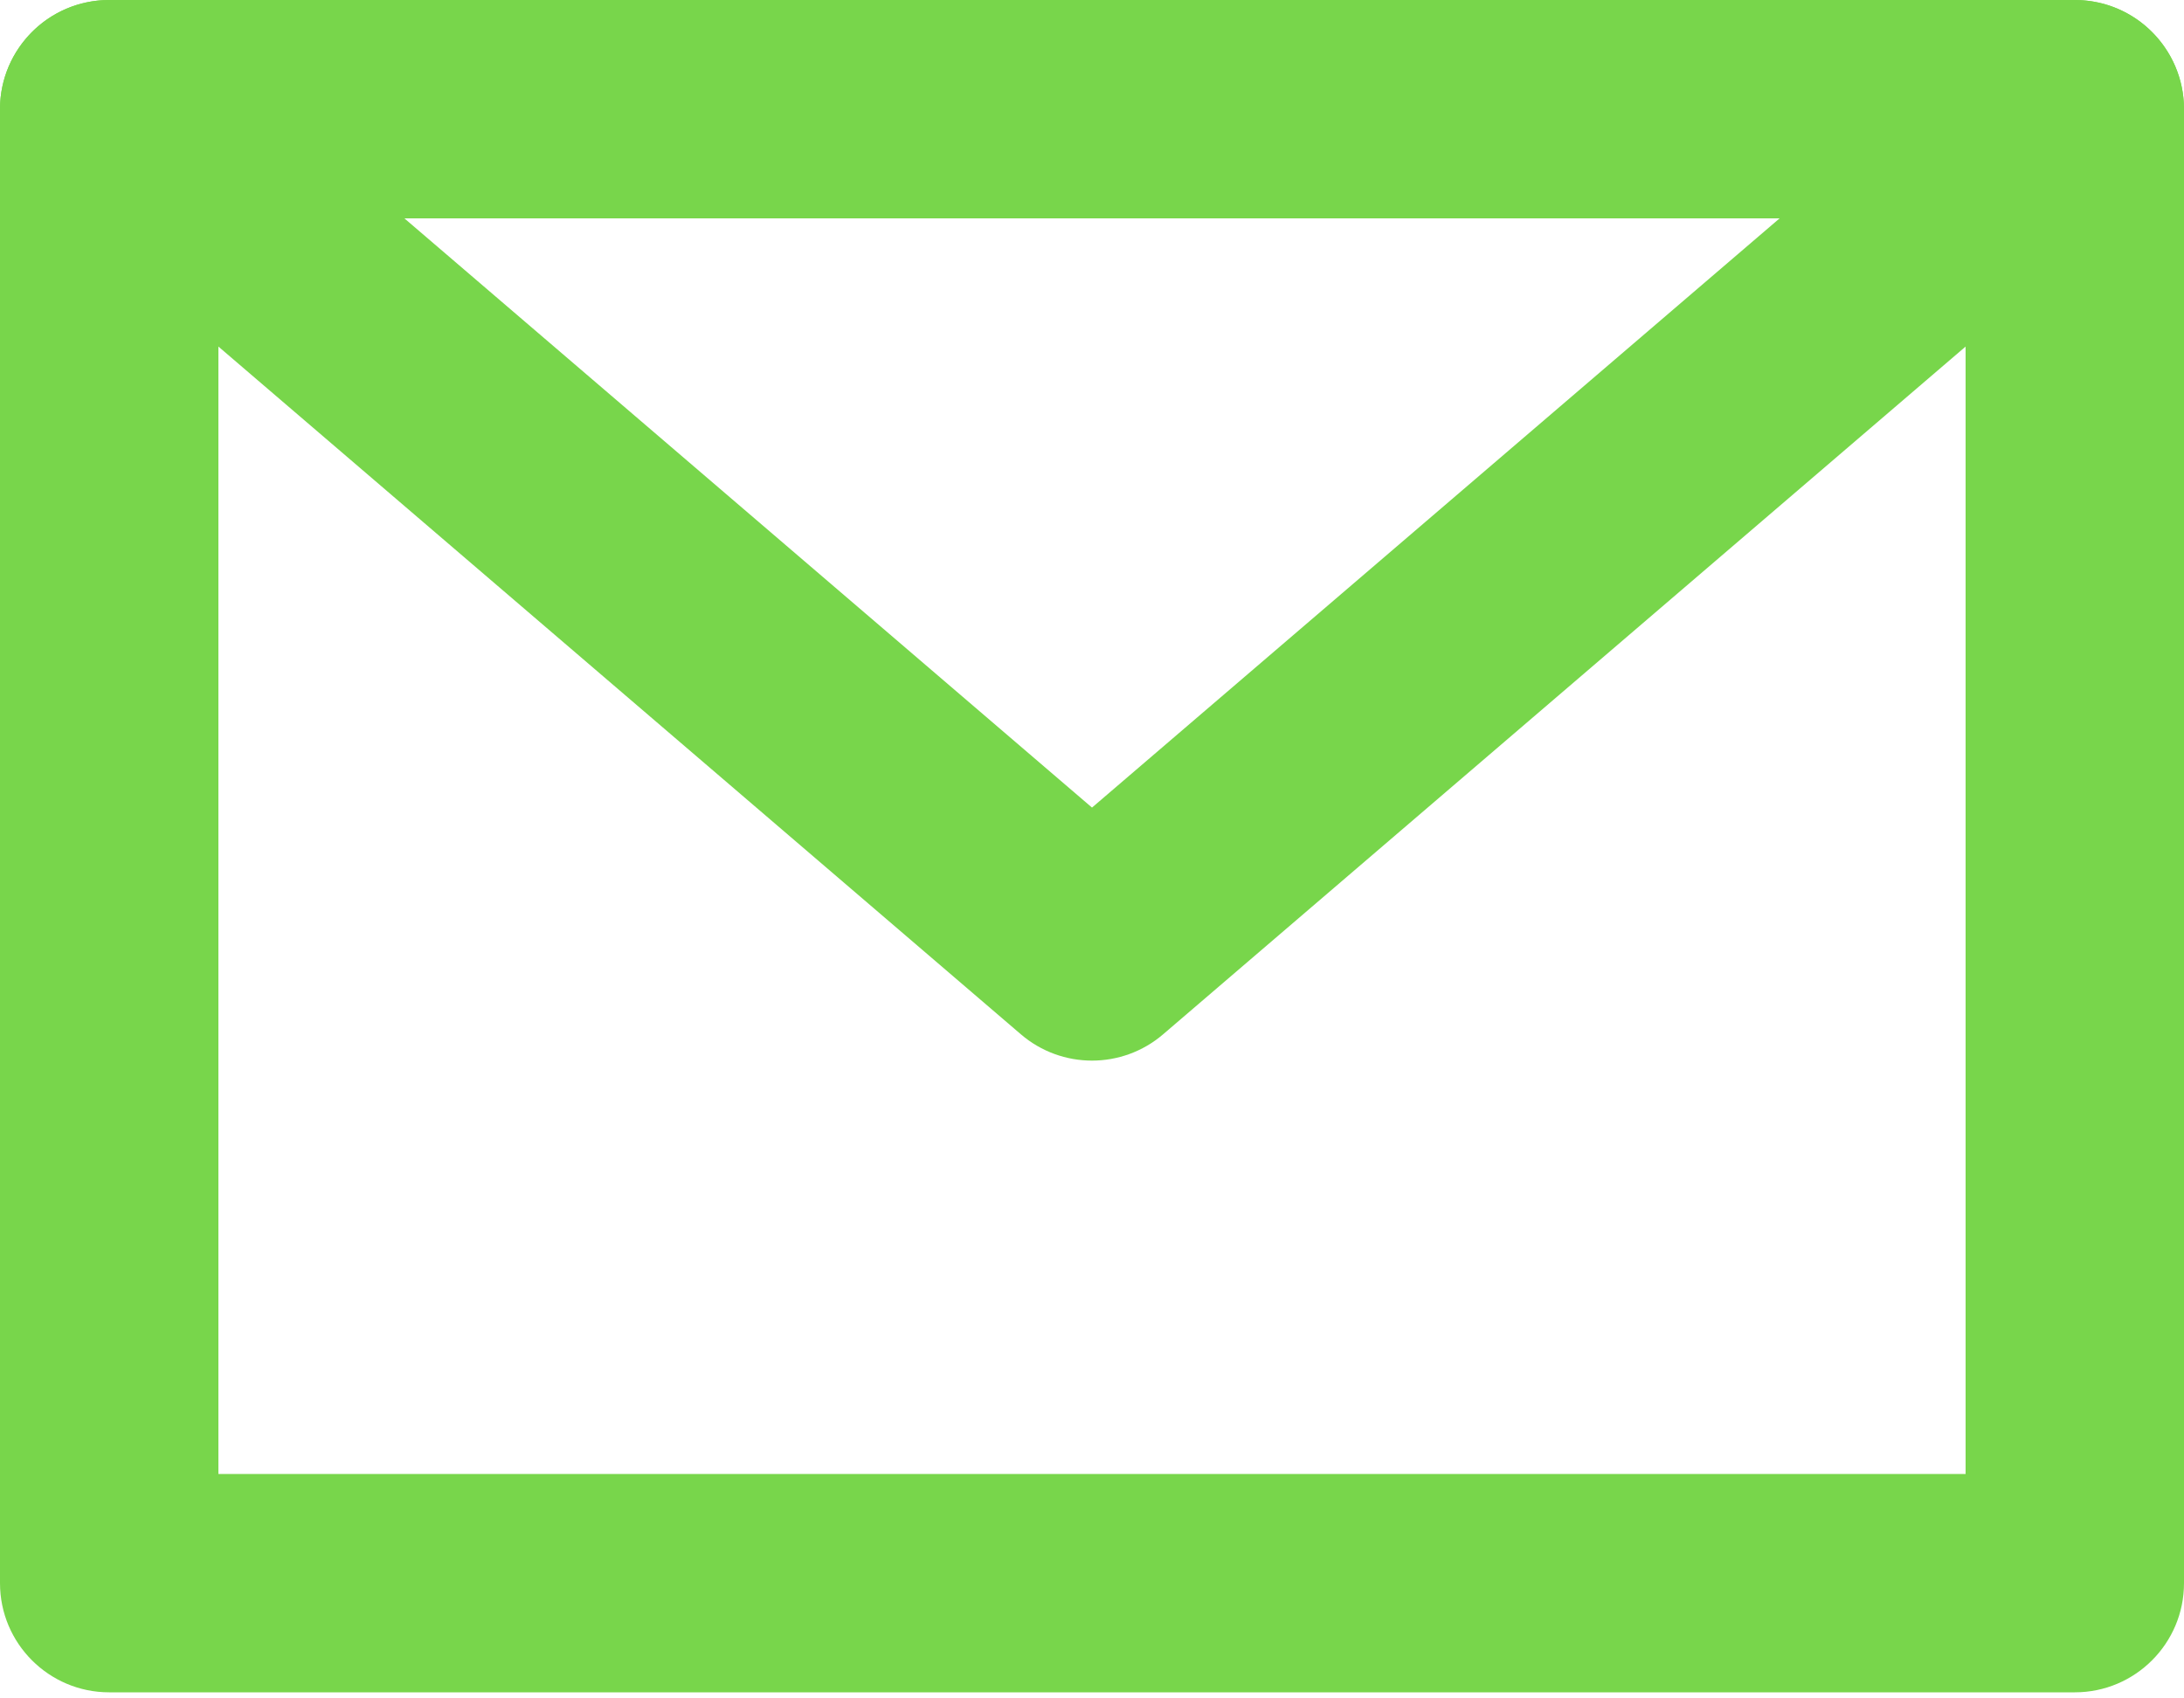
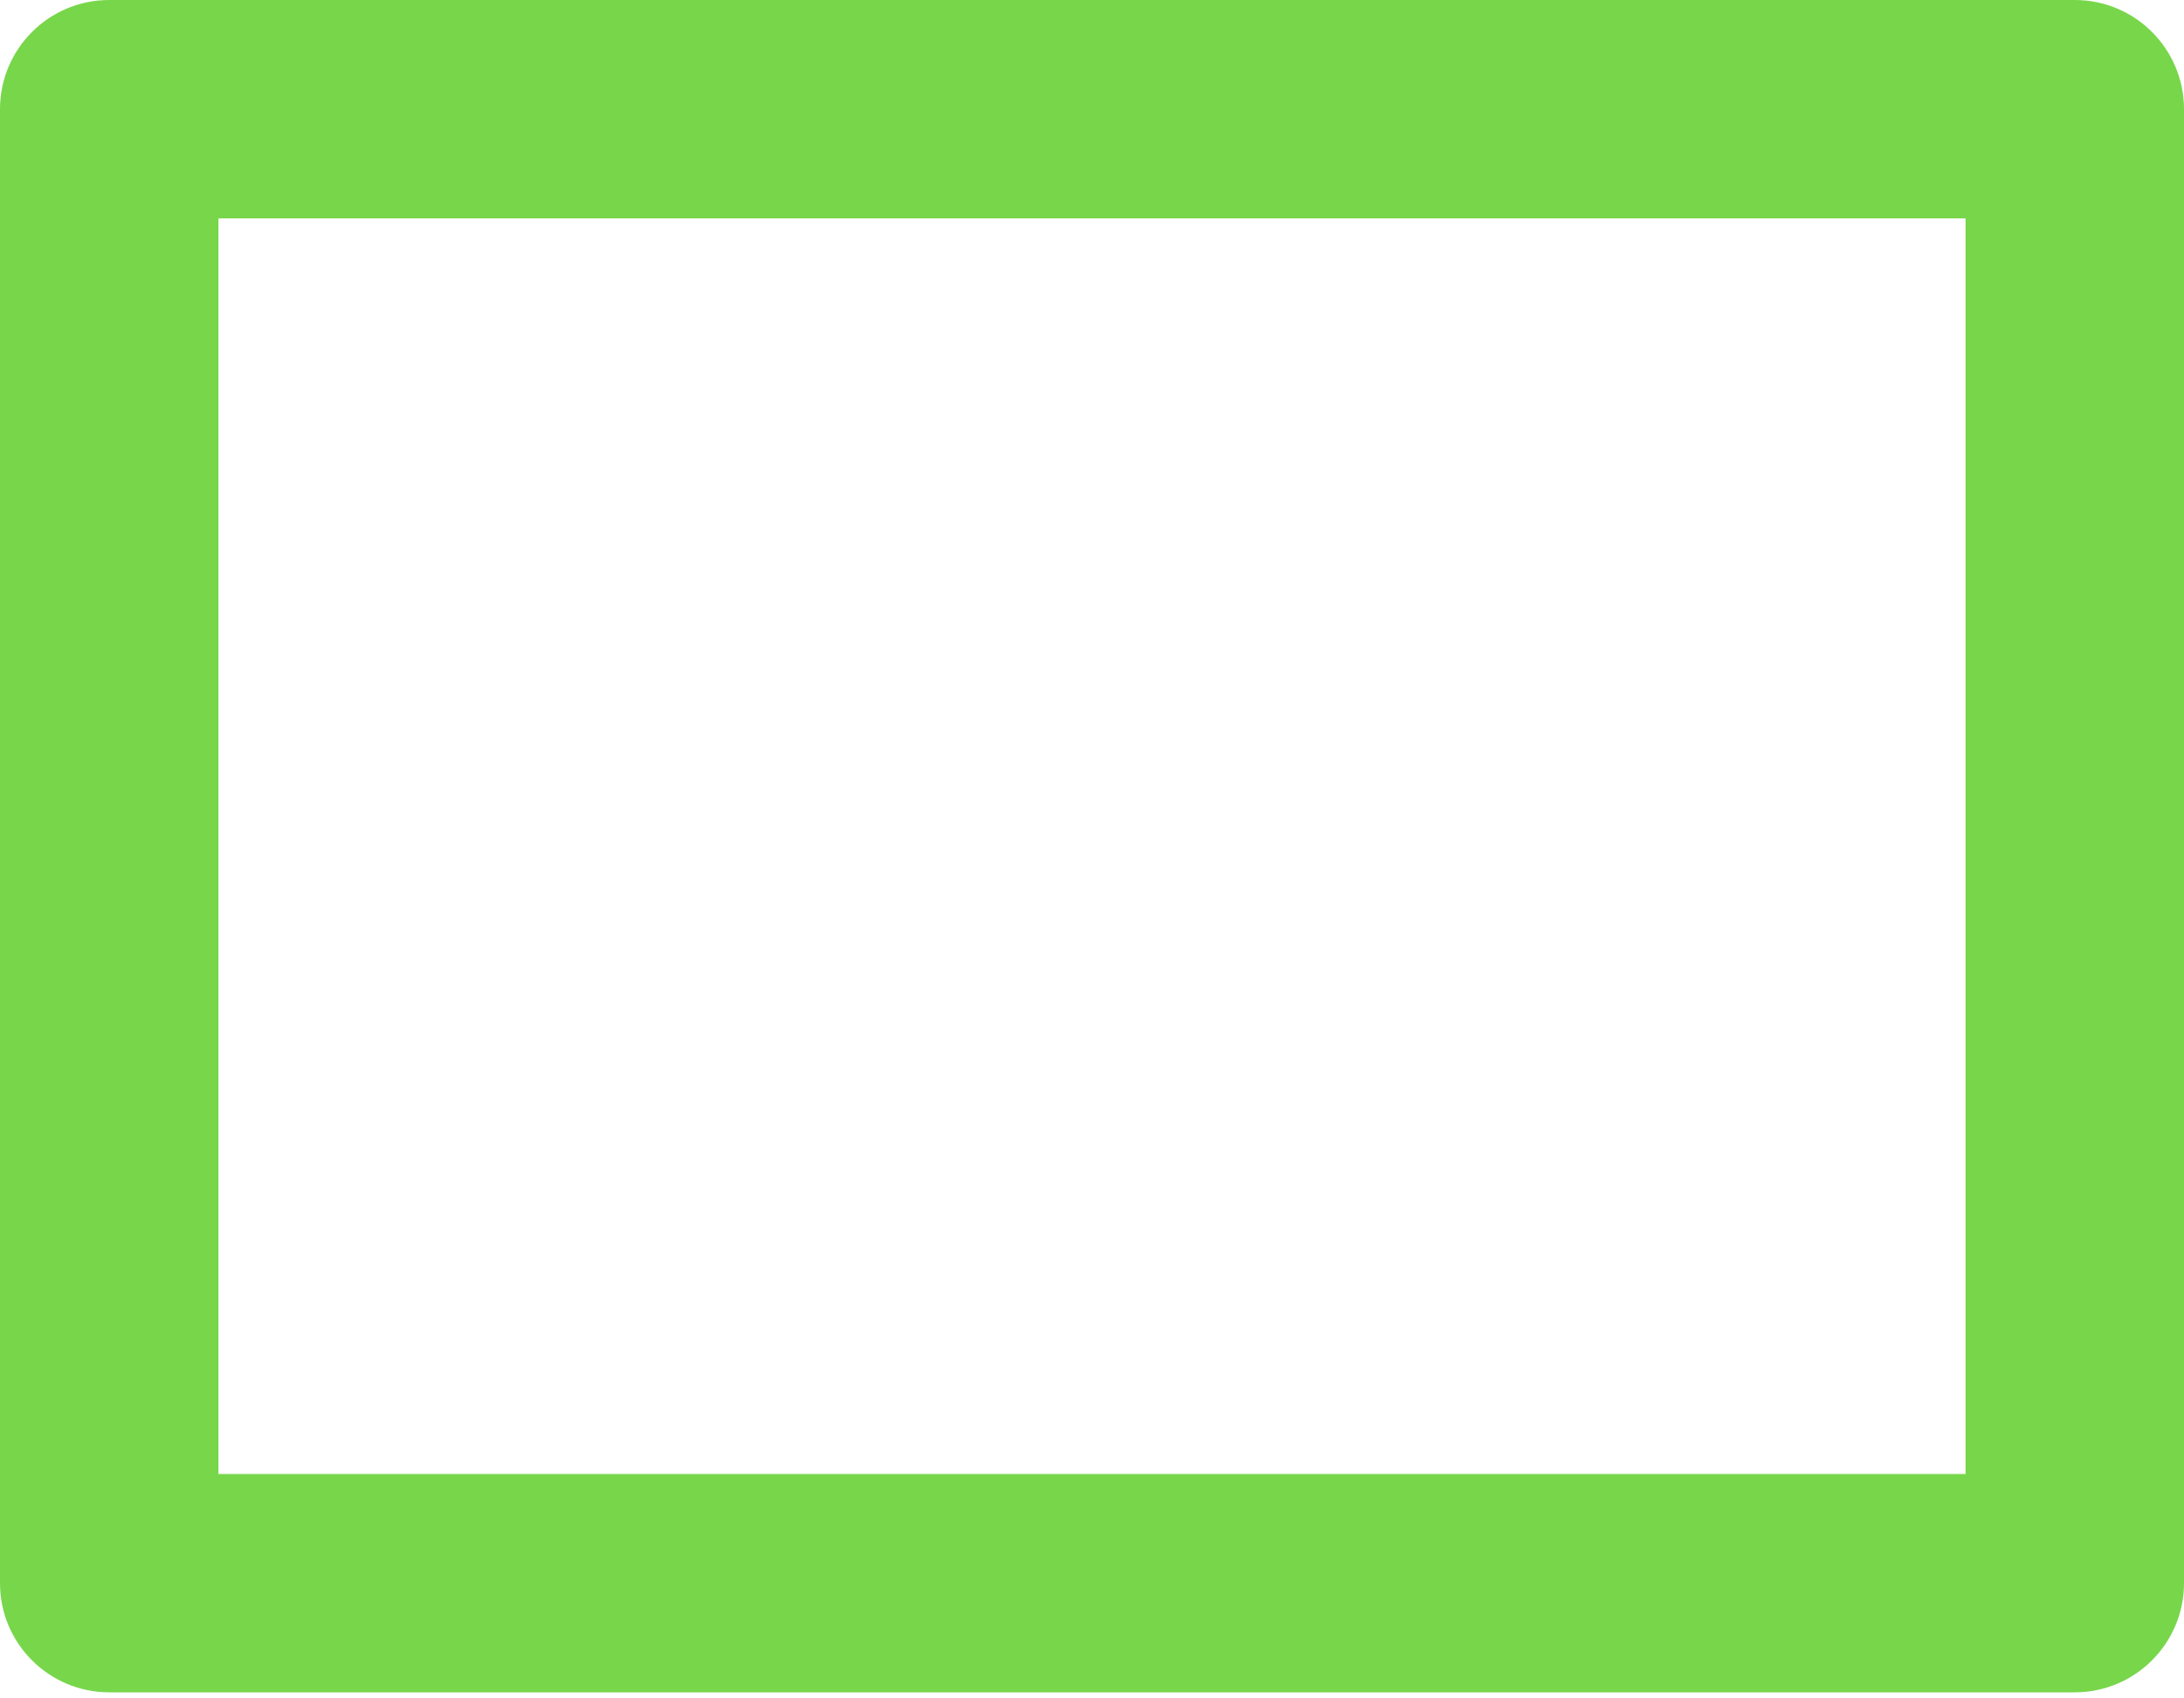
<svg xmlns="http://www.w3.org/2000/svg" width="18" height="14" viewBox="0 0 18 14" fill="none">
  <path fill-rule="evenodd" clip-rule="evenodd" d="M0 0.9C0 0.403 0.403 0 0.9 0H17.1C17.597 0 18 0.403 18 0.9V13.05C18 13.547 17.597 13.95 17.1 13.95H0.9C0.403 13.95 0 13.547 0 13.05V0.9ZM1.8 1.8V12.15H16.2V1.8H1.8Z" fill="#78D64B" />
-   <path fill-rule="evenodd" clip-rule="evenodd" d="M0.217 0.314C0.54 -0.063 1.108 -0.107 1.486 0.217L9 6.657L16.514 0.217C16.892 -0.107 17.46 -0.063 17.783 0.314C18.107 0.692 18.063 1.26 17.686 1.583L9.586 8.526C9.249 8.815 8.751 8.815 8.414 8.526L0.314 1.583C-0.063 1.26 -0.107 0.692 0.217 0.314Z" fill="#78D64B" />
</svg>